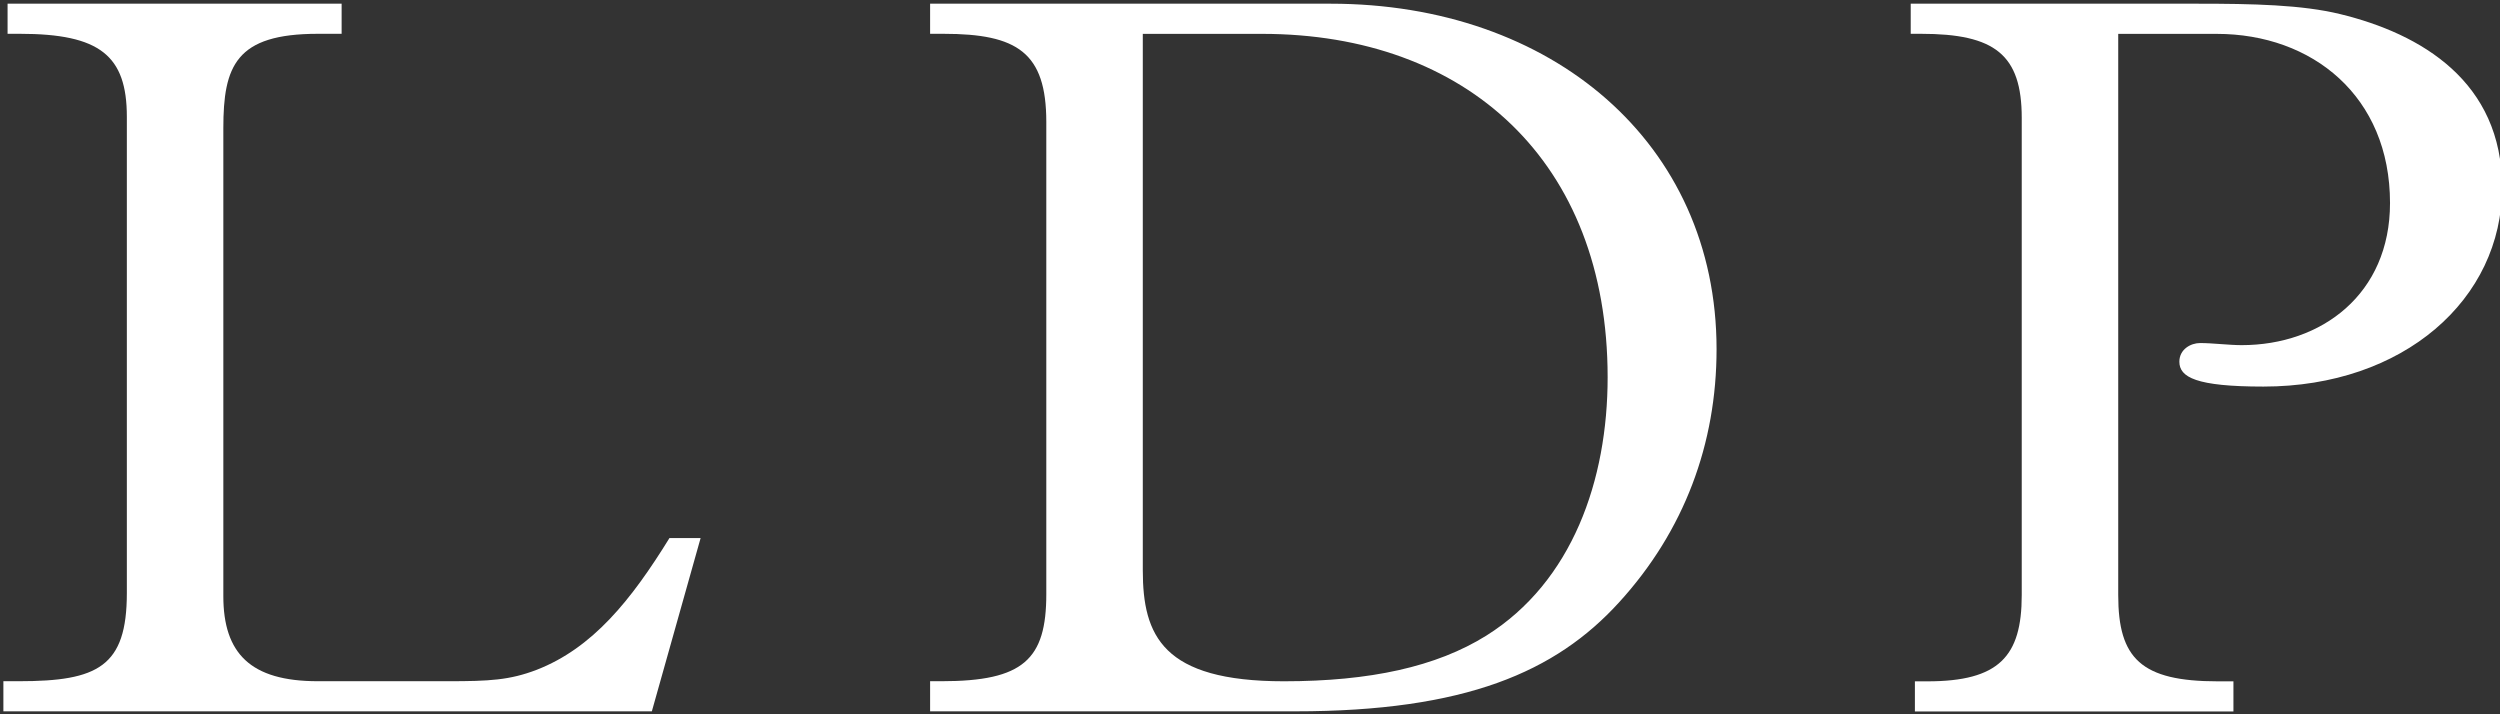
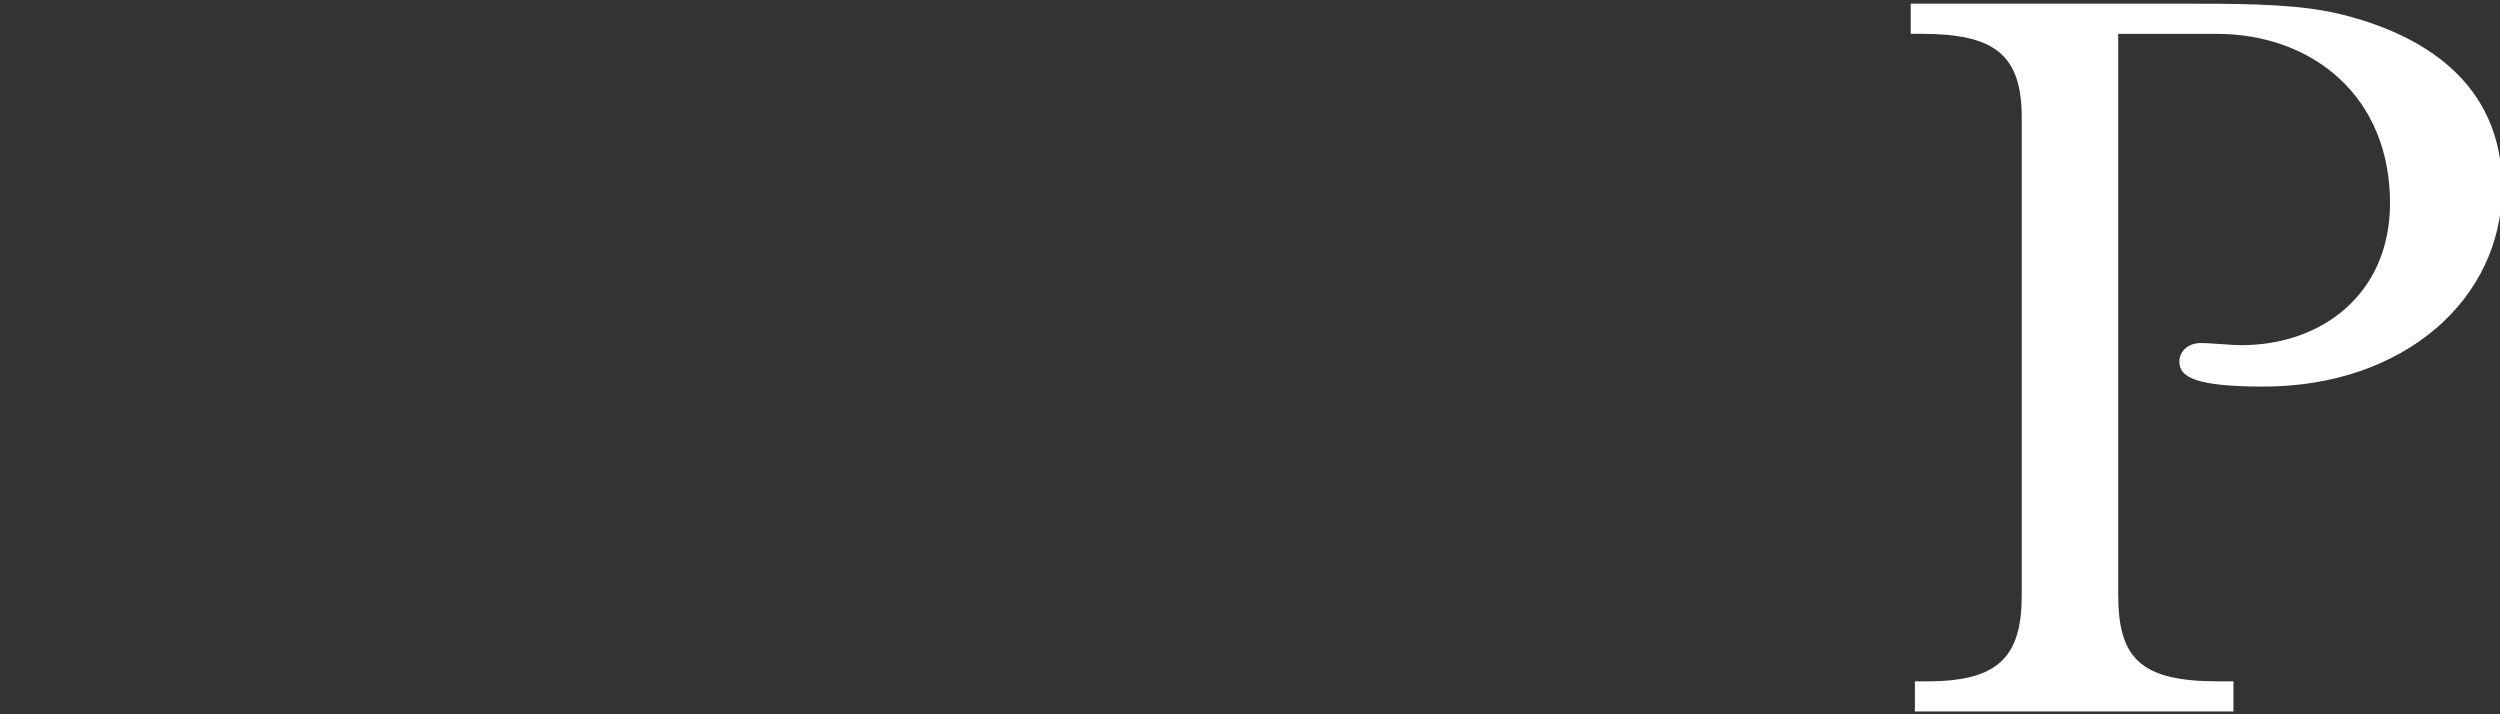
<svg xmlns="http://www.w3.org/2000/svg" version="1.1" id="Calque_1" x="0px" y="0px" viewBox="0 0 406 116" style="enable-background:new 0 0 406 116;" xml:space="preserve">
  <rect x="0" y="0" width="406" height="116" fill="#333333" stroke="none" />
  <style type="text/css">
	.st0{fill:#FFFFFF;}
</style>
  <g>
-     <path class="st0" d="M55.48,0.6v4.89h-3.88c-13.31,0-15.33,5.22-15.33,15.33v75.99c0,9.27,4.38,13.82,15.33,13.82h21.23   c6.57,0,9.94-0.17,14.32-1.85c9.1-3.54,15.33-11.29,21.57-21.4h5.06l-7.92,28.14H0.55v-4.89h2.53c12.81,0,17.52-2.36,17.52-14.32   V18.97c0-9.94-4.38-13.48-17.36-13.48H1.23V0.6H55.48z" />
-     <path class="st0" d="M216.09,0.6c35.89,0,62.68,22.58,62.68,56.11c0,15.33-5.22,29.49-15.84,41.12   c-10.28,11.29-24.94,17.69-52.57,17.69h-59.31v-4.89h1.85c13.31,0,17.02-3.54,17.02-14.15V19.81c0-11.29-4.72-14.32-16.68-14.32   h-2.19V0.6H216.09z M185.59,92.61c0,10.62,3.2,18.03,22.92,18.03c13.99,0,24.77-2.36,32.86-7.41   c13.99-8.76,19.71-25.28,19.71-41.96c0-35.05-22.92-55.77-56.11-55.77h-19.38V92.61z" />
    <path class="st0" d="M356.8,0.6c9.1,0,17.02,0.17,23.25,1.69c13.14,3.2,26.29,10.95,26.29,28.14c0,18.2-16.01,32.35-38.76,32.35   c-10.95,0-13.65-1.52-13.65-4.04c0-2.02,1.85-3.03,3.37-3.03c2.02,0,4.72,0.34,6.74,0.34c12.97,0,24.1-8.26,24.1-23.08   c0-17.36-12.64-27.47-28.14-27.47H344v91.16c0,10.28,3.71,13.99,16.18,13.99h2.53v4.89h-51.73v-4.89h2.02   c11.63,0,15.33-4.04,15.33-13.99V19.14c0-10.28-4.38-13.65-16.35-13.65h-1.68V0.6H356.8z" />
  </g>
</svg>